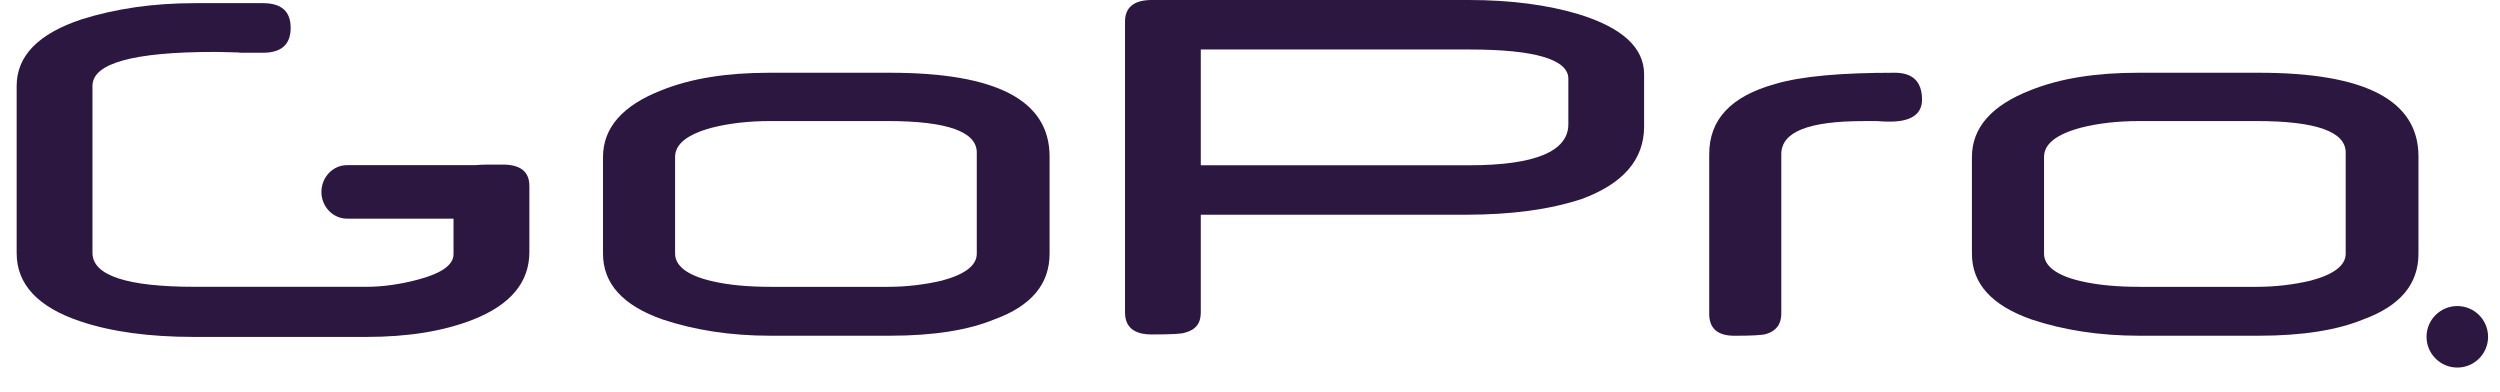
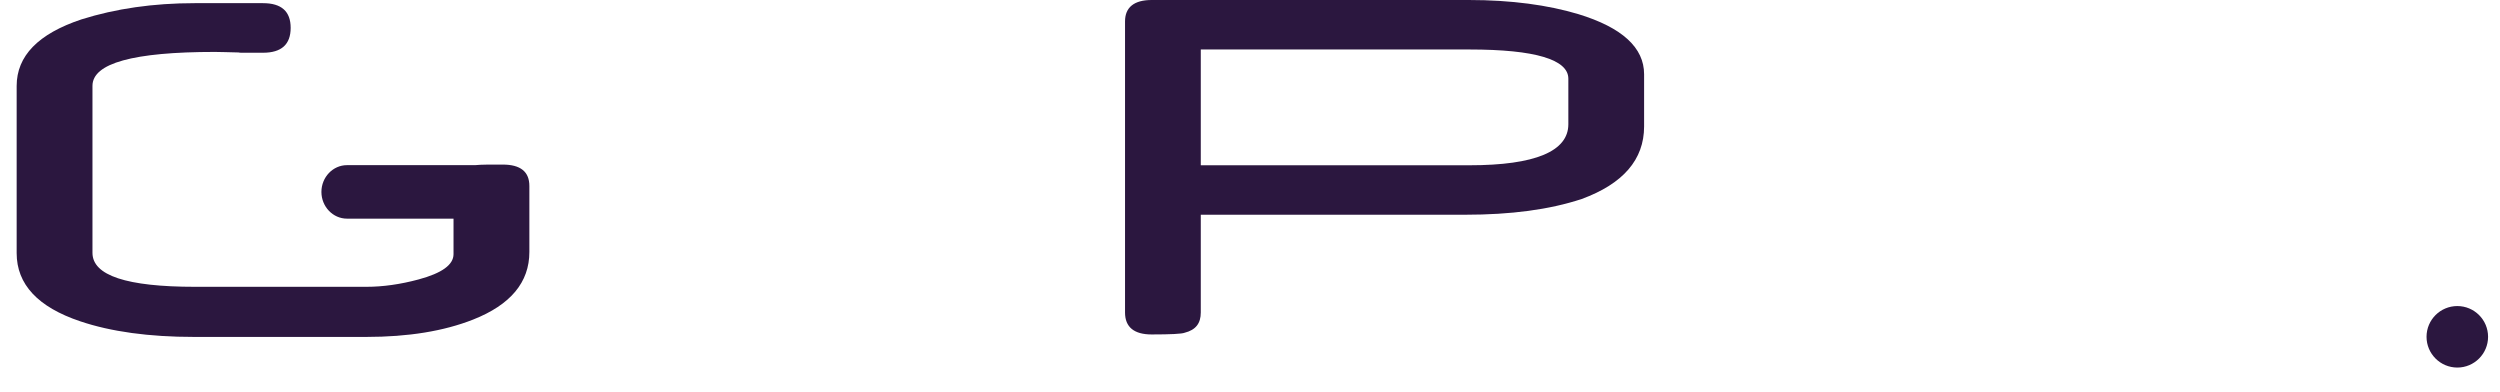
<svg xmlns="http://www.w3.org/2000/svg" width="83" height="13" viewBox="0 0 83 13" fill="none">
  <path d="M17.575 8.366C17.575 9.372 16.951 10.12 15.704 10.611C14.735 10.993 13.554 11.186 12.16 11.186H6.444C4.945 11.186 3.686 11.012 2.663 10.667C1.258 10.195 0.553 9.441 0.553 8.403V2.854C0.553 1.857 1.269 1.121 2.706 0.643C3.841 0.286 5.092 0.105 6.463 0.105H8.732C9.344 0.105 9.65 0.378 9.65 0.925C9.65 1.475 9.344 1.751 8.732 1.751H8.039C7.973 1.751 7.935 1.749 7.927 1.742C7.753 1.736 7.598 1.733 7.462 1.73C7.326 1.727 7.214 1.724 7.133 1.724C4.426 1.724 3.07 2.099 3.07 2.85V8.394C3.07 9.146 4.205 9.522 6.474 9.522H12.164C12.706 9.522 13.287 9.442 13.899 9.277C14.67 9.069 15.057 8.792 15.057 8.438V7.259H11.519C11.053 7.259 10.671 6.86 10.671 6.372C10.671 5.883 11.053 5.483 11.519 5.483H15.773C15.988 5.461 16.296 5.464 16.692 5.464C17.28 5.464 17.575 5.7 17.575 6.175V8.366Z" fill="#2B173F" />
-   <path d="M32.429 8.422V5.064C32.429 4.374 31.453 4.019 29.478 4.019H25.574C24.853 4.019 24.203 4.094 23.621 4.243C22.808 4.467 22.413 4.784 22.413 5.213V8.422C22.413 8.832 22.831 9.15 23.645 9.336C24.203 9.466 24.853 9.523 25.597 9.523H29.478C30.105 9.523 30.709 9.448 31.267 9.317C32.034 9.113 32.429 8.814 32.429 8.422ZM34.846 8.422C34.846 9.43 34.241 10.157 33.01 10.605C32.15 10.96 30.988 11.146 29.547 11.146H25.574C24.249 11.146 23.064 10.96 21.995 10.605C20.67 10.139 20.02 9.411 20.02 8.422V5.213C20.02 4.243 20.67 3.497 21.972 2.993C22.948 2.601 24.133 2.415 25.55 2.415H29.547C33.079 2.415 34.846 3.329 34.846 5.195V8.422Z" fill="#2B173F" />
-   <path d="M63.811 3.311C63.811 3.796 63.439 4.038 62.742 4.038C62.649 4.038 62.509 4.038 62.323 4.02H61.882C60.046 4.02 59.139 4.374 59.139 5.121V10.419C59.139 10.774 58.954 10.998 58.629 11.091C58.489 11.129 58.14 11.147 57.583 11.147C57.025 11.147 56.746 10.904 56.746 10.419V5.121C56.746 3.964 57.467 3.199 58.931 2.789C59.814 2.527 61.138 2.415 62.905 2.415C63.509 2.415 63.811 2.714 63.811 3.311Z" fill="#2B173F" />
-   <path d="M77.877 8.422V5.064C77.877 4.374 76.901 4.019 74.926 4.019H71.022C70.301 4.019 69.651 4.094 69.07 4.243C68.256 4.467 67.862 4.784 67.862 5.213V8.422C67.862 8.832 68.28 9.15 69.093 9.336C69.651 9.466 70.301 9.523 71.043 9.523H74.925C75.553 9.523 76.156 9.448 76.714 9.317C77.481 9.113 77.877 8.814 77.877 8.422ZM80.293 8.422C80.293 9.43 79.689 10.157 78.458 10.605C77.598 10.96 76.436 11.146 74.995 11.146H71.022C69.697 11.146 68.512 10.96 67.443 10.605C66.118 10.139 65.468 9.411 65.468 8.422V5.213C65.468 4.243 66.118 3.497 67.419 2.993C68.396 2.601 69.581 2.415 70.998 2.415H74.995C78.526 2.415 80.293 3.329 80.293 5.195V8.422Z" fill="#2B173F" />
  <path d="M52.069 4.125V2.613C52.069 1.979 50.974 1.643 48.785 1.643H39.866V5.487H48.785C50.974 5.487 52.069 5.02 52.069 4.125ZM54.584 4.199C54.584 5.3 53.886 6.102 52.511 6.607C51.44 6.961 50.158 7.129 48.646 7.129H39.866V10.376C39.866 10.73 39.703 10.954 39.33 11.047C39.237 11.085 38.864 11.104 38.236 11.104C37.653 11.104 37.351 10.861 37.351 10.376V0.71C37.351 0.243 37.653 0 38.236 0H48.762C50.182 0 51.394 0.168 52.394 0.467C53.862 0.914 54.584 1.586 54.584 2.464V4.199Z" fill="#2B173F" />
  <path d="M81.583 10.161C82.146 10.161 82.604 10.618 82.604 11.182C82.604 11.745 82.146 12.203 81.583 12.203C81.019 12.203 80.561 11.745 80.561 11.182C80.561 10.618 81.019 10.161 81.583 10.161Z" fill="#2B173F" />
  <path d="M81.234 11.606V10.641H81.665C81.751 10.641 81.817 10.649 81.861 10.666C81.906 10.683 81.942 10.714 81.97 10.758C81.996 10.801 82.01 10.85 82.01 10.903C82.01 10.972 81.988 11.03 81.943 11.077C81.899 11.124 81.829 11.153 81.736 11.166C81.771 11.182 81.796 11.199 81.814 11.214C81.852 11.249 81.887 11.292 81.921 11.343L82.09 11.606H81.928L81.8 11.404C81.762 11.346 81.731 11.302 81.708 11.272C81.683 11.24 81.661 11.219 81.642 11.207C81.623 11.195 81.604 11.186 81.584 11.181C81.569 11.179 81.545 11.178 81.511 11.178H81.363V11.606L81.234 11.606Z" fill="#2B173F" />
</svg>